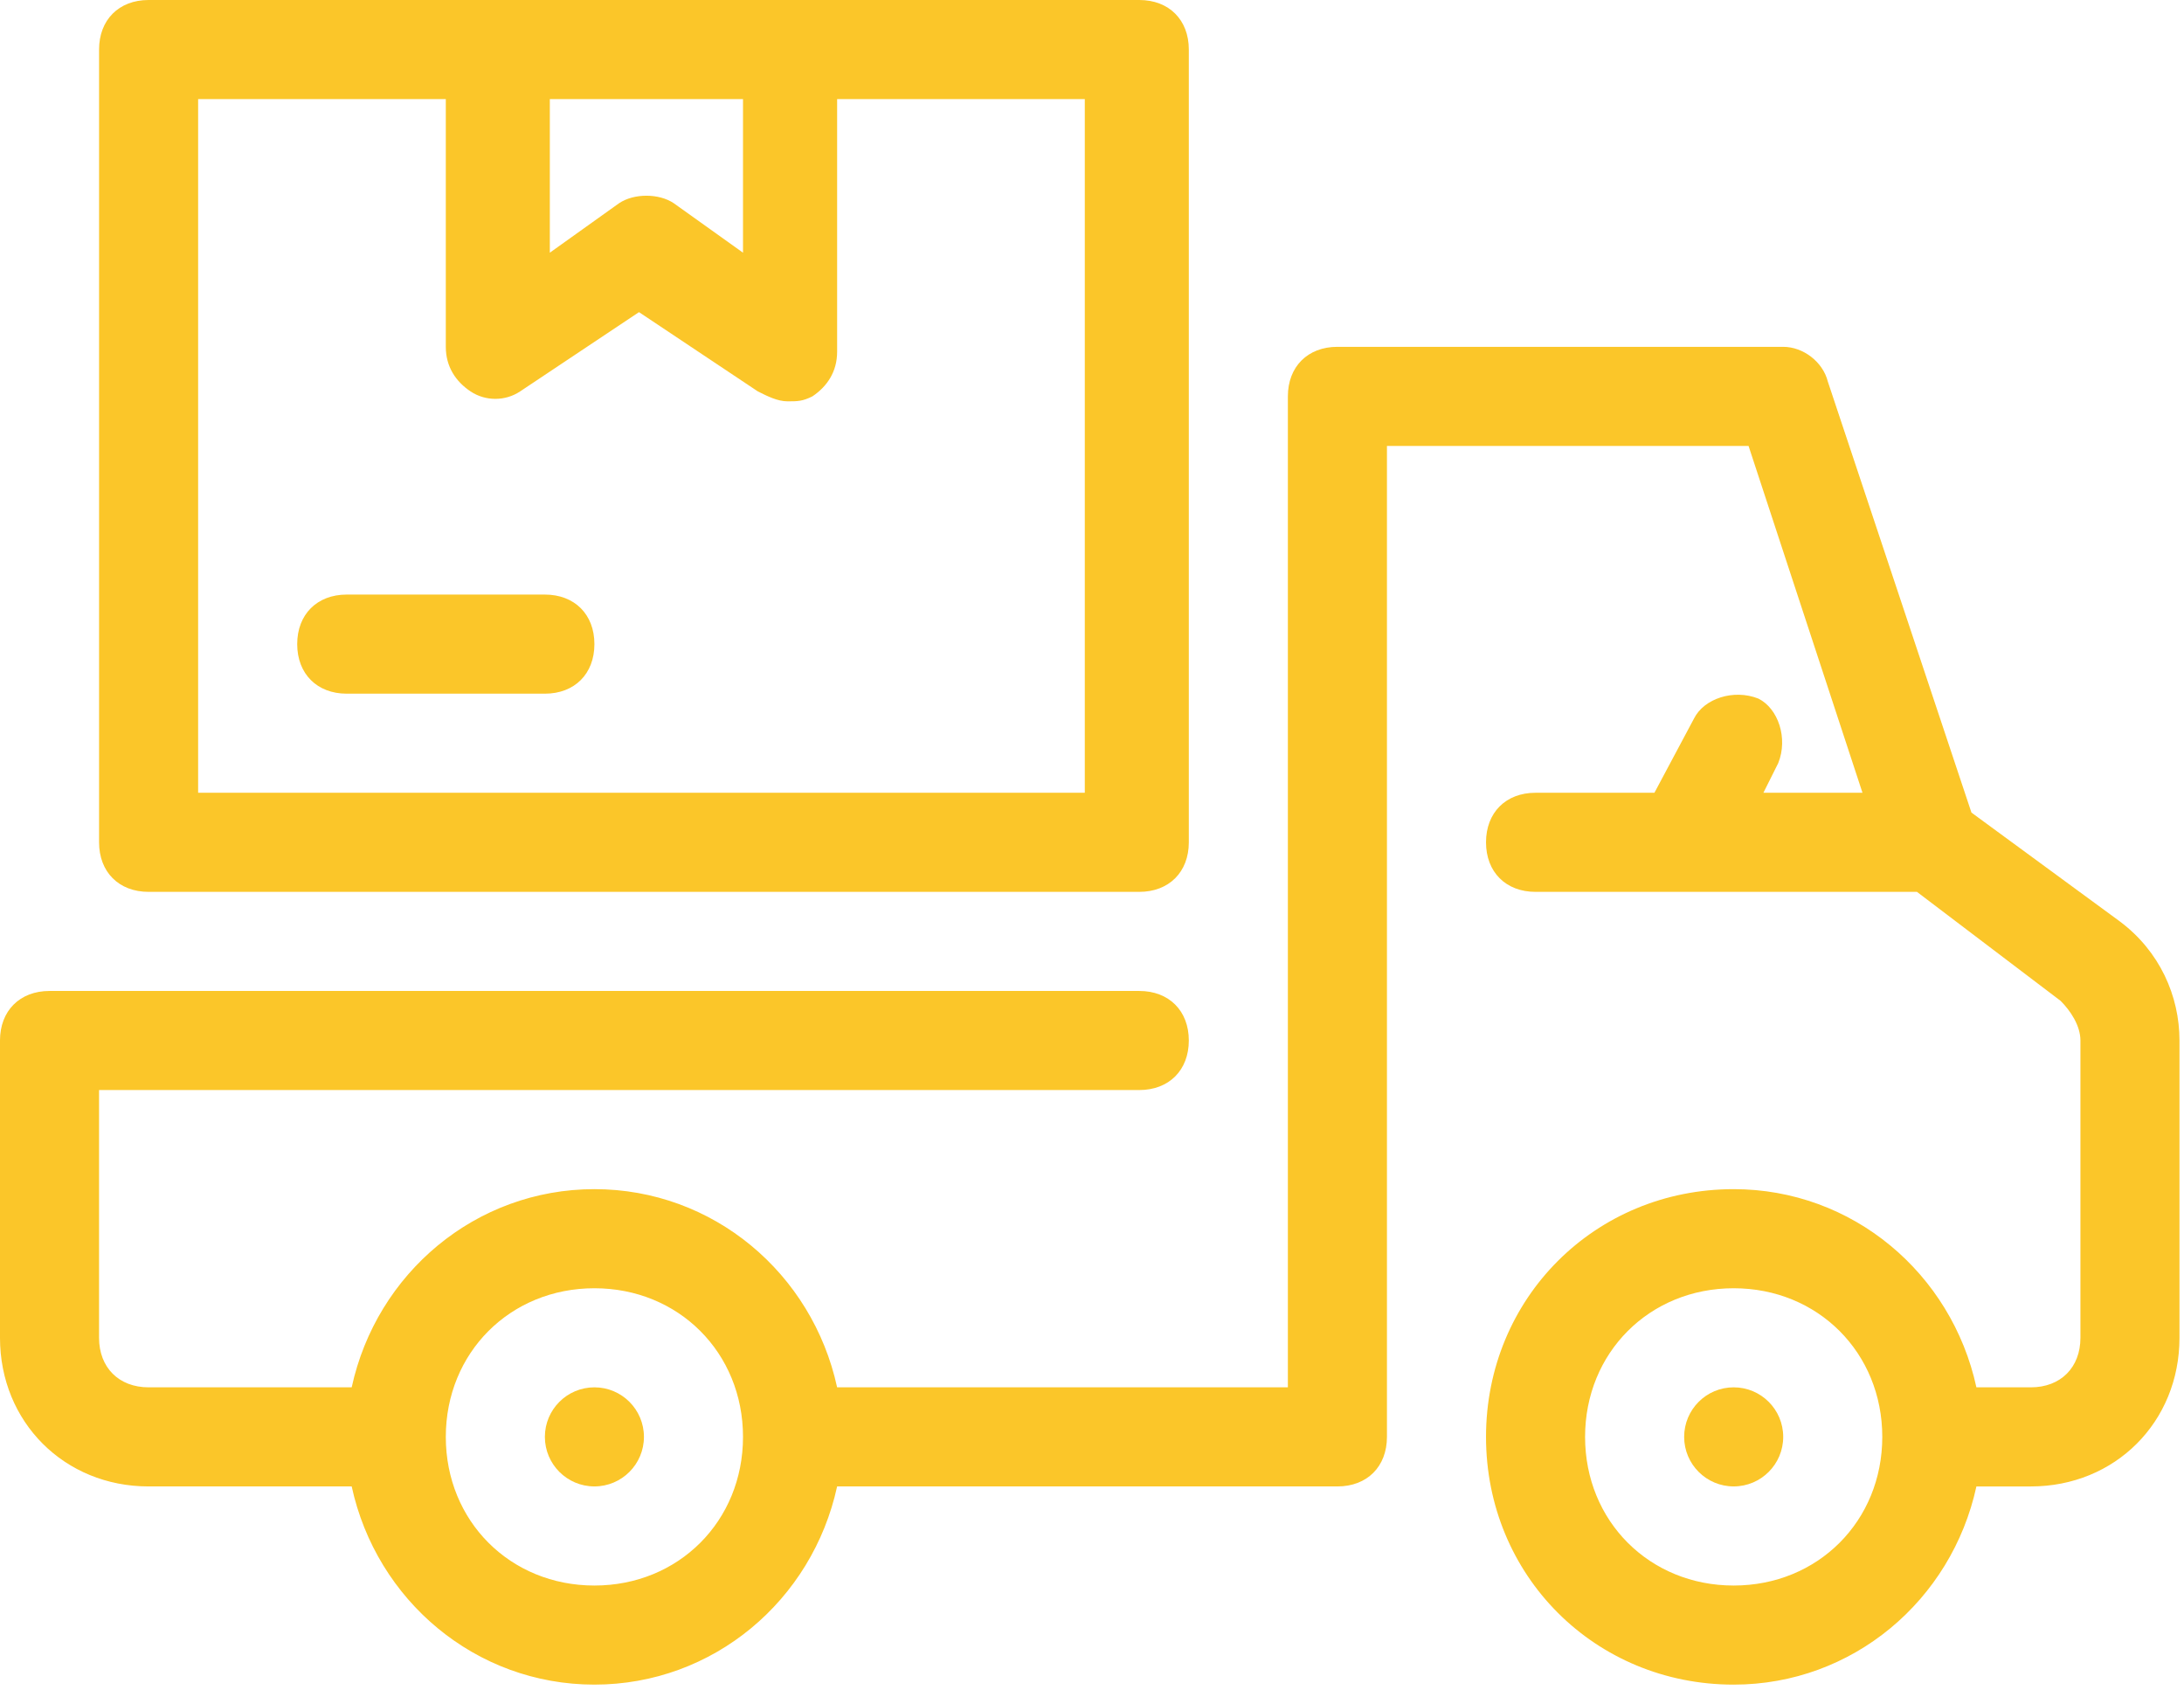
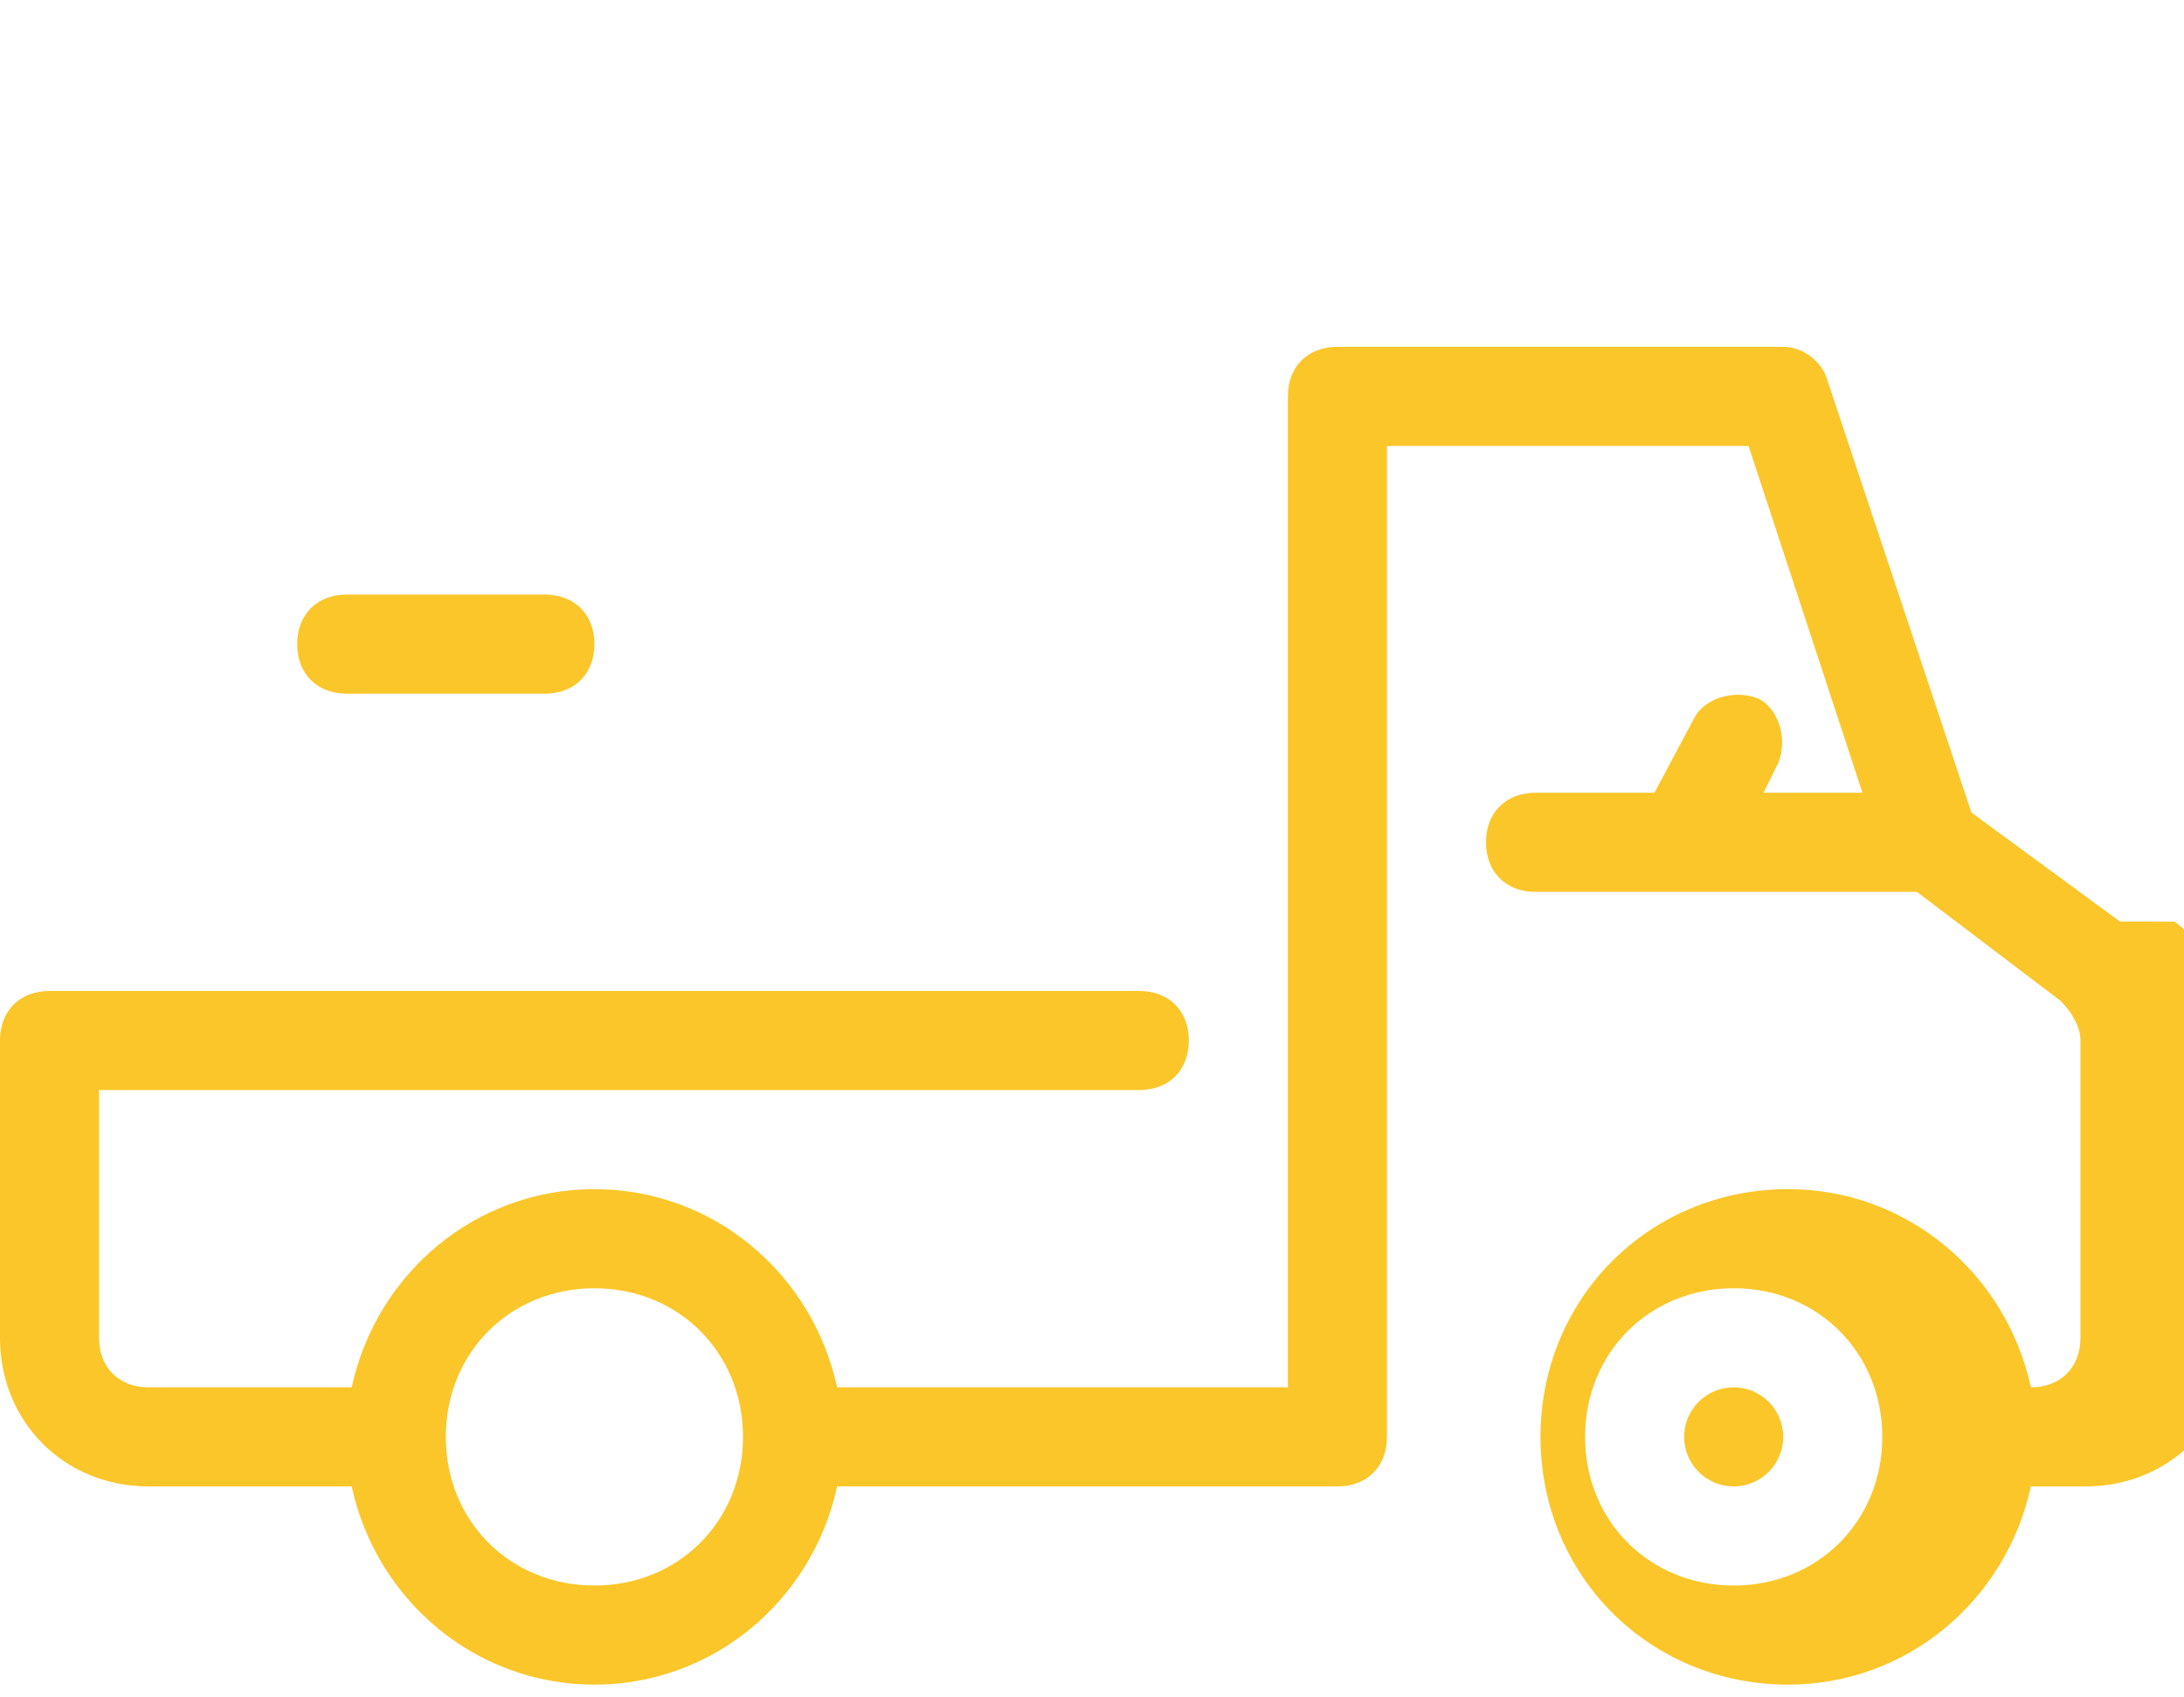
<svg xmlns="http://www.w3.org/2000/svg" xmlns:ns1="http://www.serif.com/" width="100%" height="100%" viewBox="0 0 121 94" version="1.1" xml:space="preserve" style="fill-rule:evenodd;clip-rule:evenodd;stroke-linejoin:round;stroke-miterlimit:1.414;">
  <g>
    <g id="Layer-1" ns1:id="Layer 1">
-       <ellipse cx="32.932" cy="79.585" rx="2.744" ry="2.744" style="fill:#fbc629;" />
      <ellipse cx="96.051" cy="79.585" rx="2.744" ry="2.744" style="fill:#fbc629;" />
-       <path d="M96.051,87.819c-4.665,0 -8.233,-3.568 -8.233,-8.233c0,-4.666 3.568,-8.233 8.233,-8.233c4.666,0 8.233,3.567 8.233,8.233c0,4.665 -3.567,8.233 -8.233,8.233m-63.119,0c-4.666,0 -8.233,-3.568 -8.233,-8.233c0,-4.666 3.567,-8.233 8.233,-8.233c4.665,0 8.233,3.567 8.233,8.233c0,4.665 -3.568,8.233 -8.233,8.233m84.525,-36.775l-8.233,-6.037l-7.958,-23.876c-0.275,-1.097 -1.373,-1.921 -2.47,-1.921l-24.699,0c-1.647,0 -2.745,1.098 -2.745,2.745l0,54.886l-24.973,0c-1.372,-6.312 -6.861,-10.977 -13.447,-10.977c-6.586,0 -12.075,4.665 -13.447,10.977l-11.252,0c-1.647,0 -2.745,-1.097 -2.745,-2.744l0,-13.722l57.631,0c1.647,0 2.745,-1.098 2.745,-2.744c0,-1.647 -1.098,-2.744 -2.745,-2.744l-60.375,0c-1.646,0 -2.744,1.097 -2.744,2.744l0,16.466c0,4.665 3.568,8.233 8.233,8.233l11.252,0c1.372,6.312 6.861,10.977 13.447,10.977c6.586,0 12.075,-4.665 13.447,-10.977l27.718,0c1.647,0 2.744,-1.098 2.744,-2.744l0,-54.887l20.034,0l6.312,19.21l-5.489,0l0.823,-1.646c0.549,-1.372 0,-3.019 -1.098,-3.568c-1.372,-0.549 -3.018,0 -3.567,1.098l-2.196,4.116l-6.586,0c-1.647,0 -2.744,1.098 -2.744,2.745c0,1.646 1.097,2.744 2.744,2.744l21.131,0l7.959,6.037c0.549,0.549 1.098,1.373 1.098,2.196l0,16.466c0,1.647 -1.098,2.744 -2.745,2.744l-3.018,0c-1.373,-6.312 -6.861,-10.977 -13.448,-10.977c-7.684,0 -13.721,6.038 -13.721,13.722c0,7.684 6.037,13.721 13.721,13.721c6.587,0 12.075,-4.665 13.448,-10.977l3.018,0c4.666,0 8.233,-3.568 8.233,-8.233l0,-16.466c0,-2.47 -1.097,-4.94 -3.293,-6.587" style="fill:#fbc629;fill-rule:nonzero;" />
-       <path d="M10.977,5.489l13.722,0l0,13.721c0,1.098 0.549,1.921 1.372,2.47c0.823,0.549 1.921,0.549 2.744,0l6.587,-4.391l6.586,4.391c0.549,0.275 1.098,0.549 1.647,0.549c0.549,0 0.823,0 1.372,-0.274c0.823,-0.549 1.372,-1.372 1.372,-2.47l0,-13.996l13.722,0l0,38.42l-49.124,0l0,-38.42Zm19.211,0l10.977,0l0,8.507l-3.842,-2.744c-0.824,-0.549 -2.196,-0.549 -3.019,0l-3.842,2.744l0,-8.507l-0.274,0Zm-21.955,43.909l54.886,0c1.647,0 2.745,-1.098 2.745,-2.744l0,-43.91c0,-1.646 -1.098,-2.744 -2.745,-2.744l-54.886,0c-1.647,0 -2.744,1.098 -2.744,2.744l0,43.91c0,1.646 1.097,2.744 2.744,2.744" style="fill:#fbc629;fill-rule:nonzero;" />
+       <path d="M96.051,87.819c-4.665,0 -8.233,-3.568 -8.233,-8.233c0,-4.666 3.568,-8.233 8.233,-8.233c4.666,0 8.233,3.567 8.233,8.233c0,4.665 -3.567,8.233 -8.233,8.233m-63.119,0c-4.666,0 -8.233,-3.568 -8.233,-8.233c0,-4.666 3.567,-8.233 8.233,-8.233c4.665,0 8.233,3.567 8.233,8.233c0,4.665 -3.568,8.233 -8.233,8.233m84.525,-36.775l-8.233,-6.037l-7.958,-23.876c-0.275,-1.097 -1.373,-1.921 -2.47,-1.921l-24.699,0c-1.647,0 -2.745,1.098 -2.745,2.745l0,54.886l-24.973,0c-1.372,-6.312 -6.861,-10.977 -13.447,-10.977c-6.586,0 -12.075,4.665 -13.447,10.977l-11.252,0c-1.647,0 -2.745,-1.097 -2.745,-2.744l0,-13.722l57.631,0c1.647,0 2.745,-1.098 2.745,-2.744c0,-1.647 -1.098,-2.744 -2.745,-2.744l-60.375,0c-1.646,0 -2.744,1.097 -2.744,2.744l0,16.466c0,4.665 3.568,8.233 8.233,8.233l11.252,0c1.372,6.312 6.861,10.977 13.447,10.977c6.586,0 12.075,-4.665 13.447,-10.977l27.718,0c1.647,0 2.744,-1.098 2.744,-2.744l0,-54.887l20.034,0l6.312,19.21l-5.489,0l0.823,-1.646c0.549,-1.372 0,-3.019 -1.098,-3.568c-1.372,-0.549 -3.018,0 -3.567,1.098l-2.196,4.116l-6.586,0c-1.647,0 -2.744,1.098 -2.744,2.745c0,1.646 1.097,2.744 2.744,2.744l21.131,0l7.959,6.037c0.549,0.549 1.098,1.373 1.098,2.196l0,16.466c0,1.647 -1.098,2.744 -2.745,2.744c-1.373,-6.312 -6.861,-10.977 -13.448,-10.977c-7.684,0 -13.721,6.038 -13.721,13.722c0,7.684 6.037,13.721 13.721,13.721c6.587,0 12.075,-4.665 13.448,-10.977l3.018,0c4.666,0 8.233,-3.568 8.233,-8.233l0,-16.466c0,-2.47 -1.097,-4.94 -3.293,-6.587" style="fill:#fbc629;fill-rule:nonzero;" />
      <path d="M30.187,32.932l-10.977,0c-1.646,0 -2.744,1.098 -2.744,2.744c0,1.647 1.098,2.745 2.744,2.745l10.977,0c1.647,0 2.745,-1.098 2.745,-2.745c0,-1.646 -1.098,-2.744 -2.745,-2.744" style="fill:#fbc629;fill-rule:nonzero;" />
    </g>
  </g>
</svg>